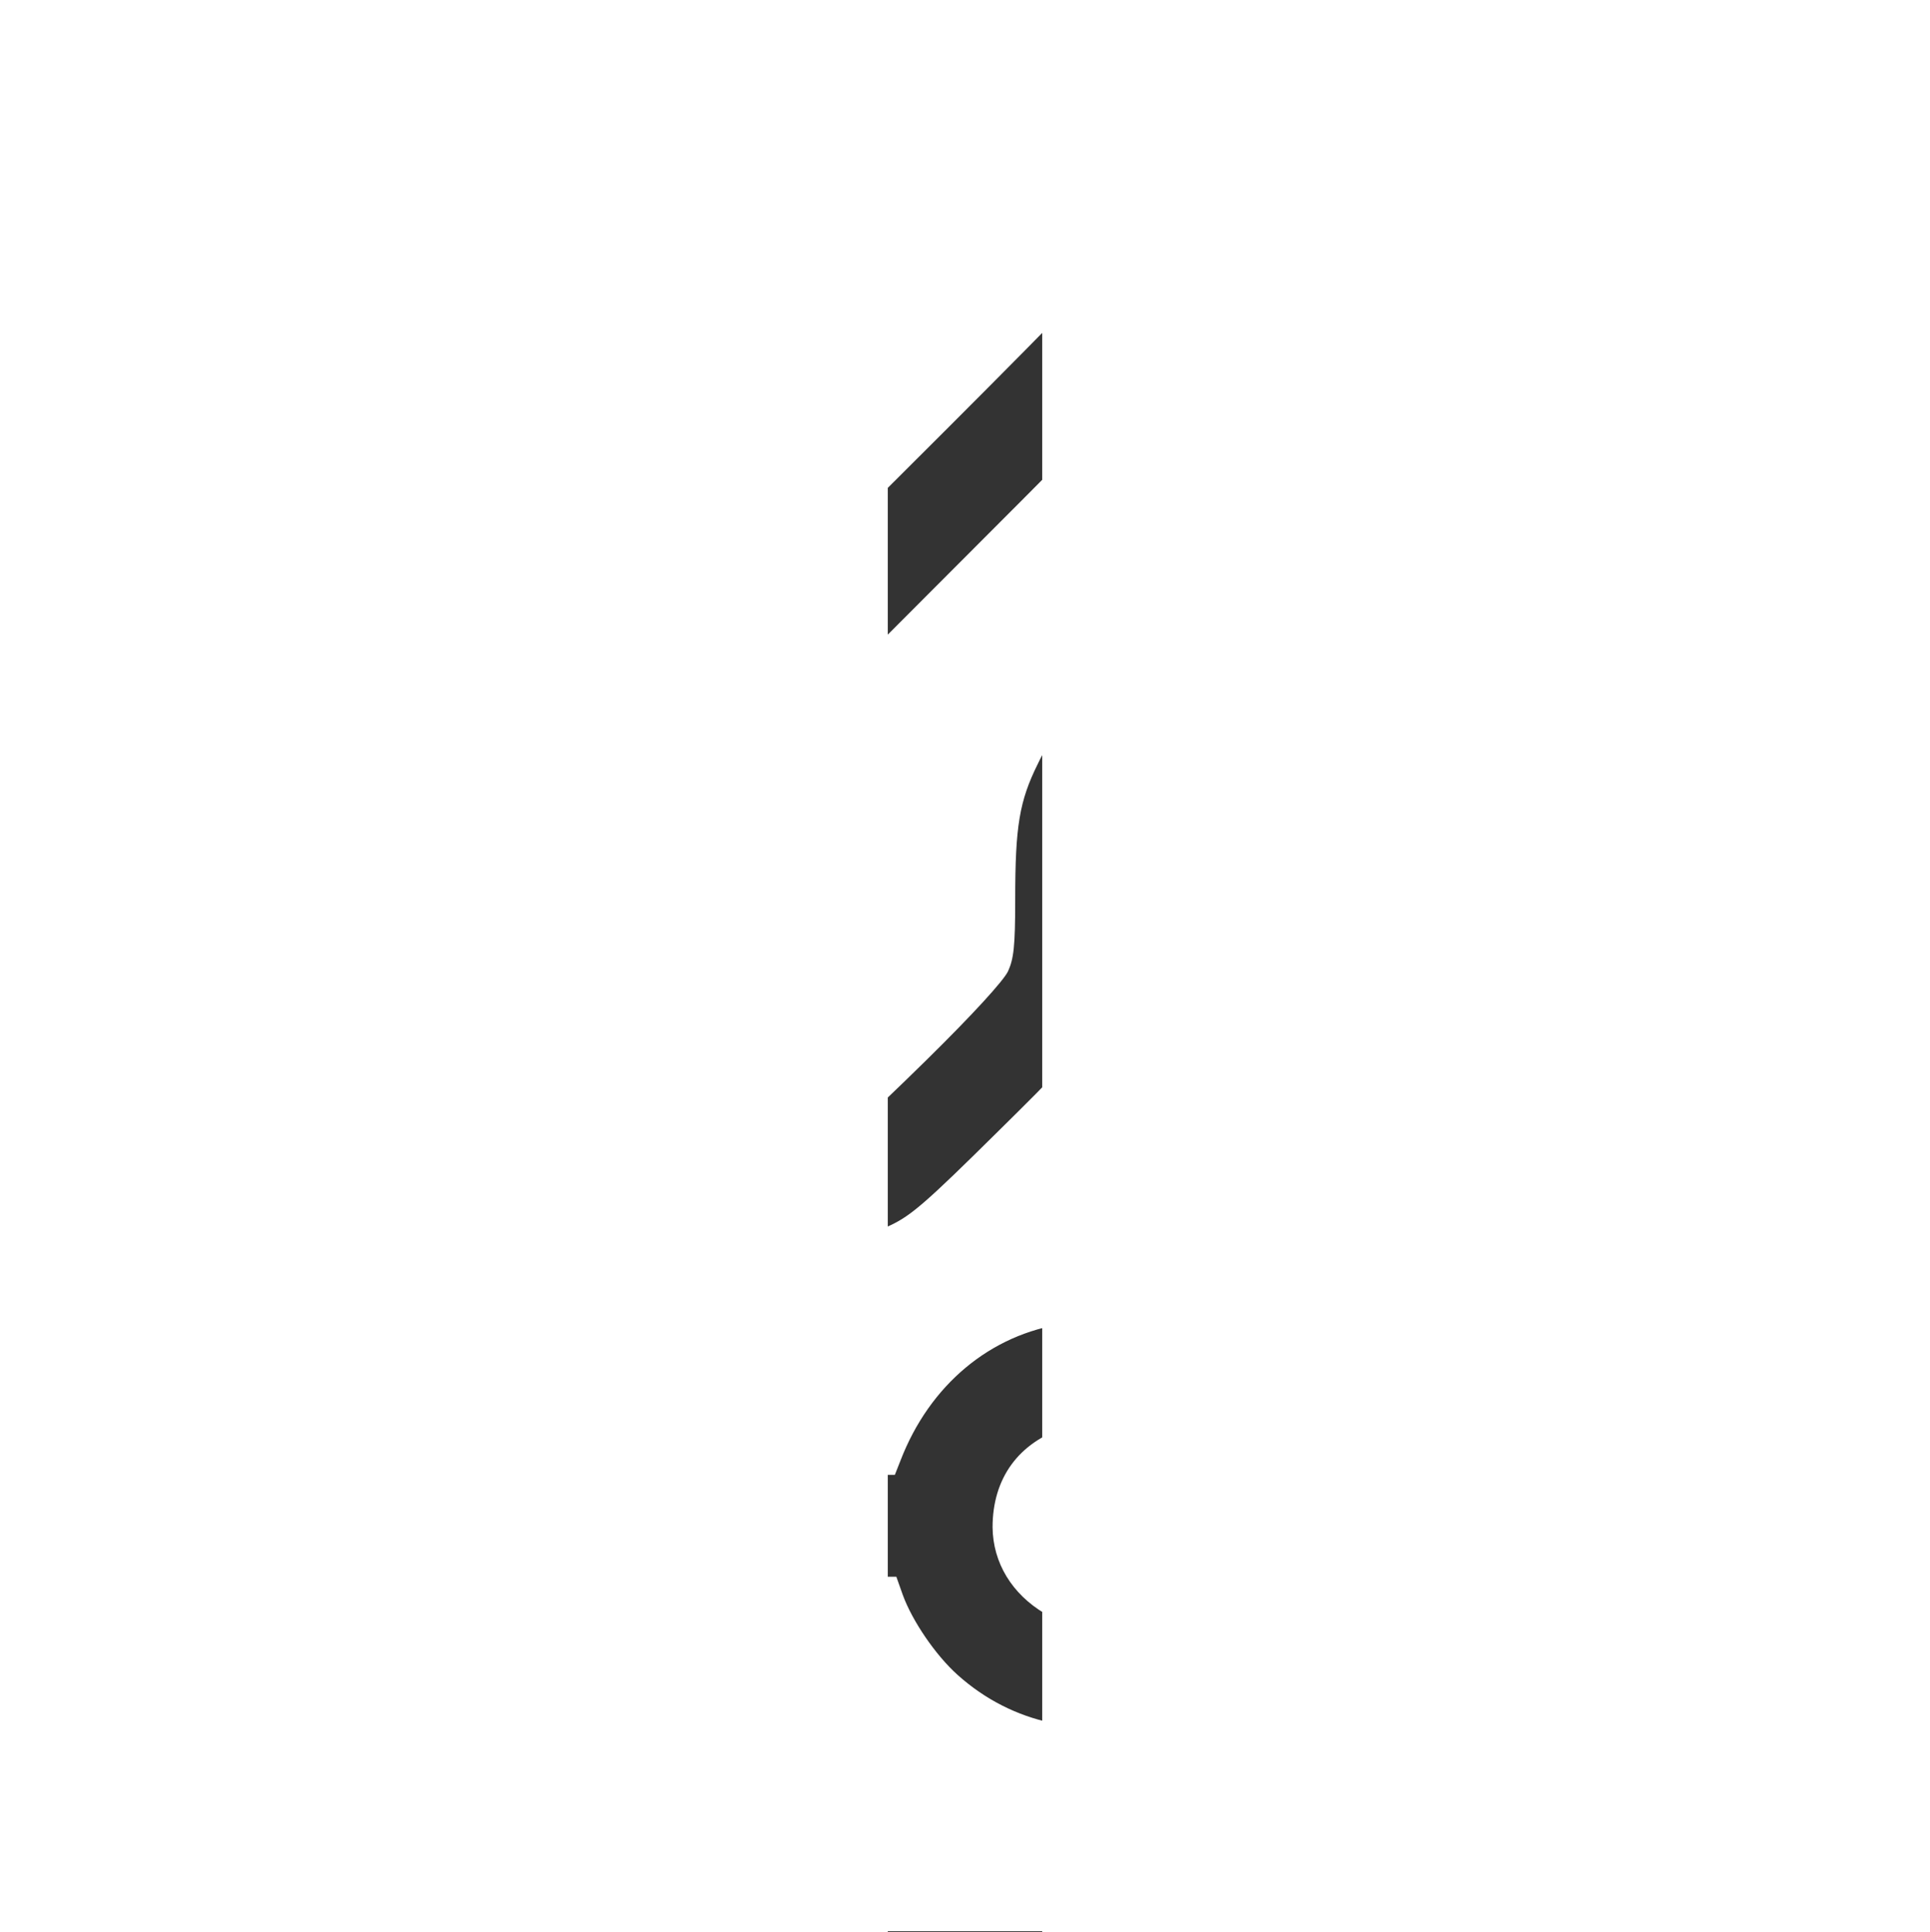
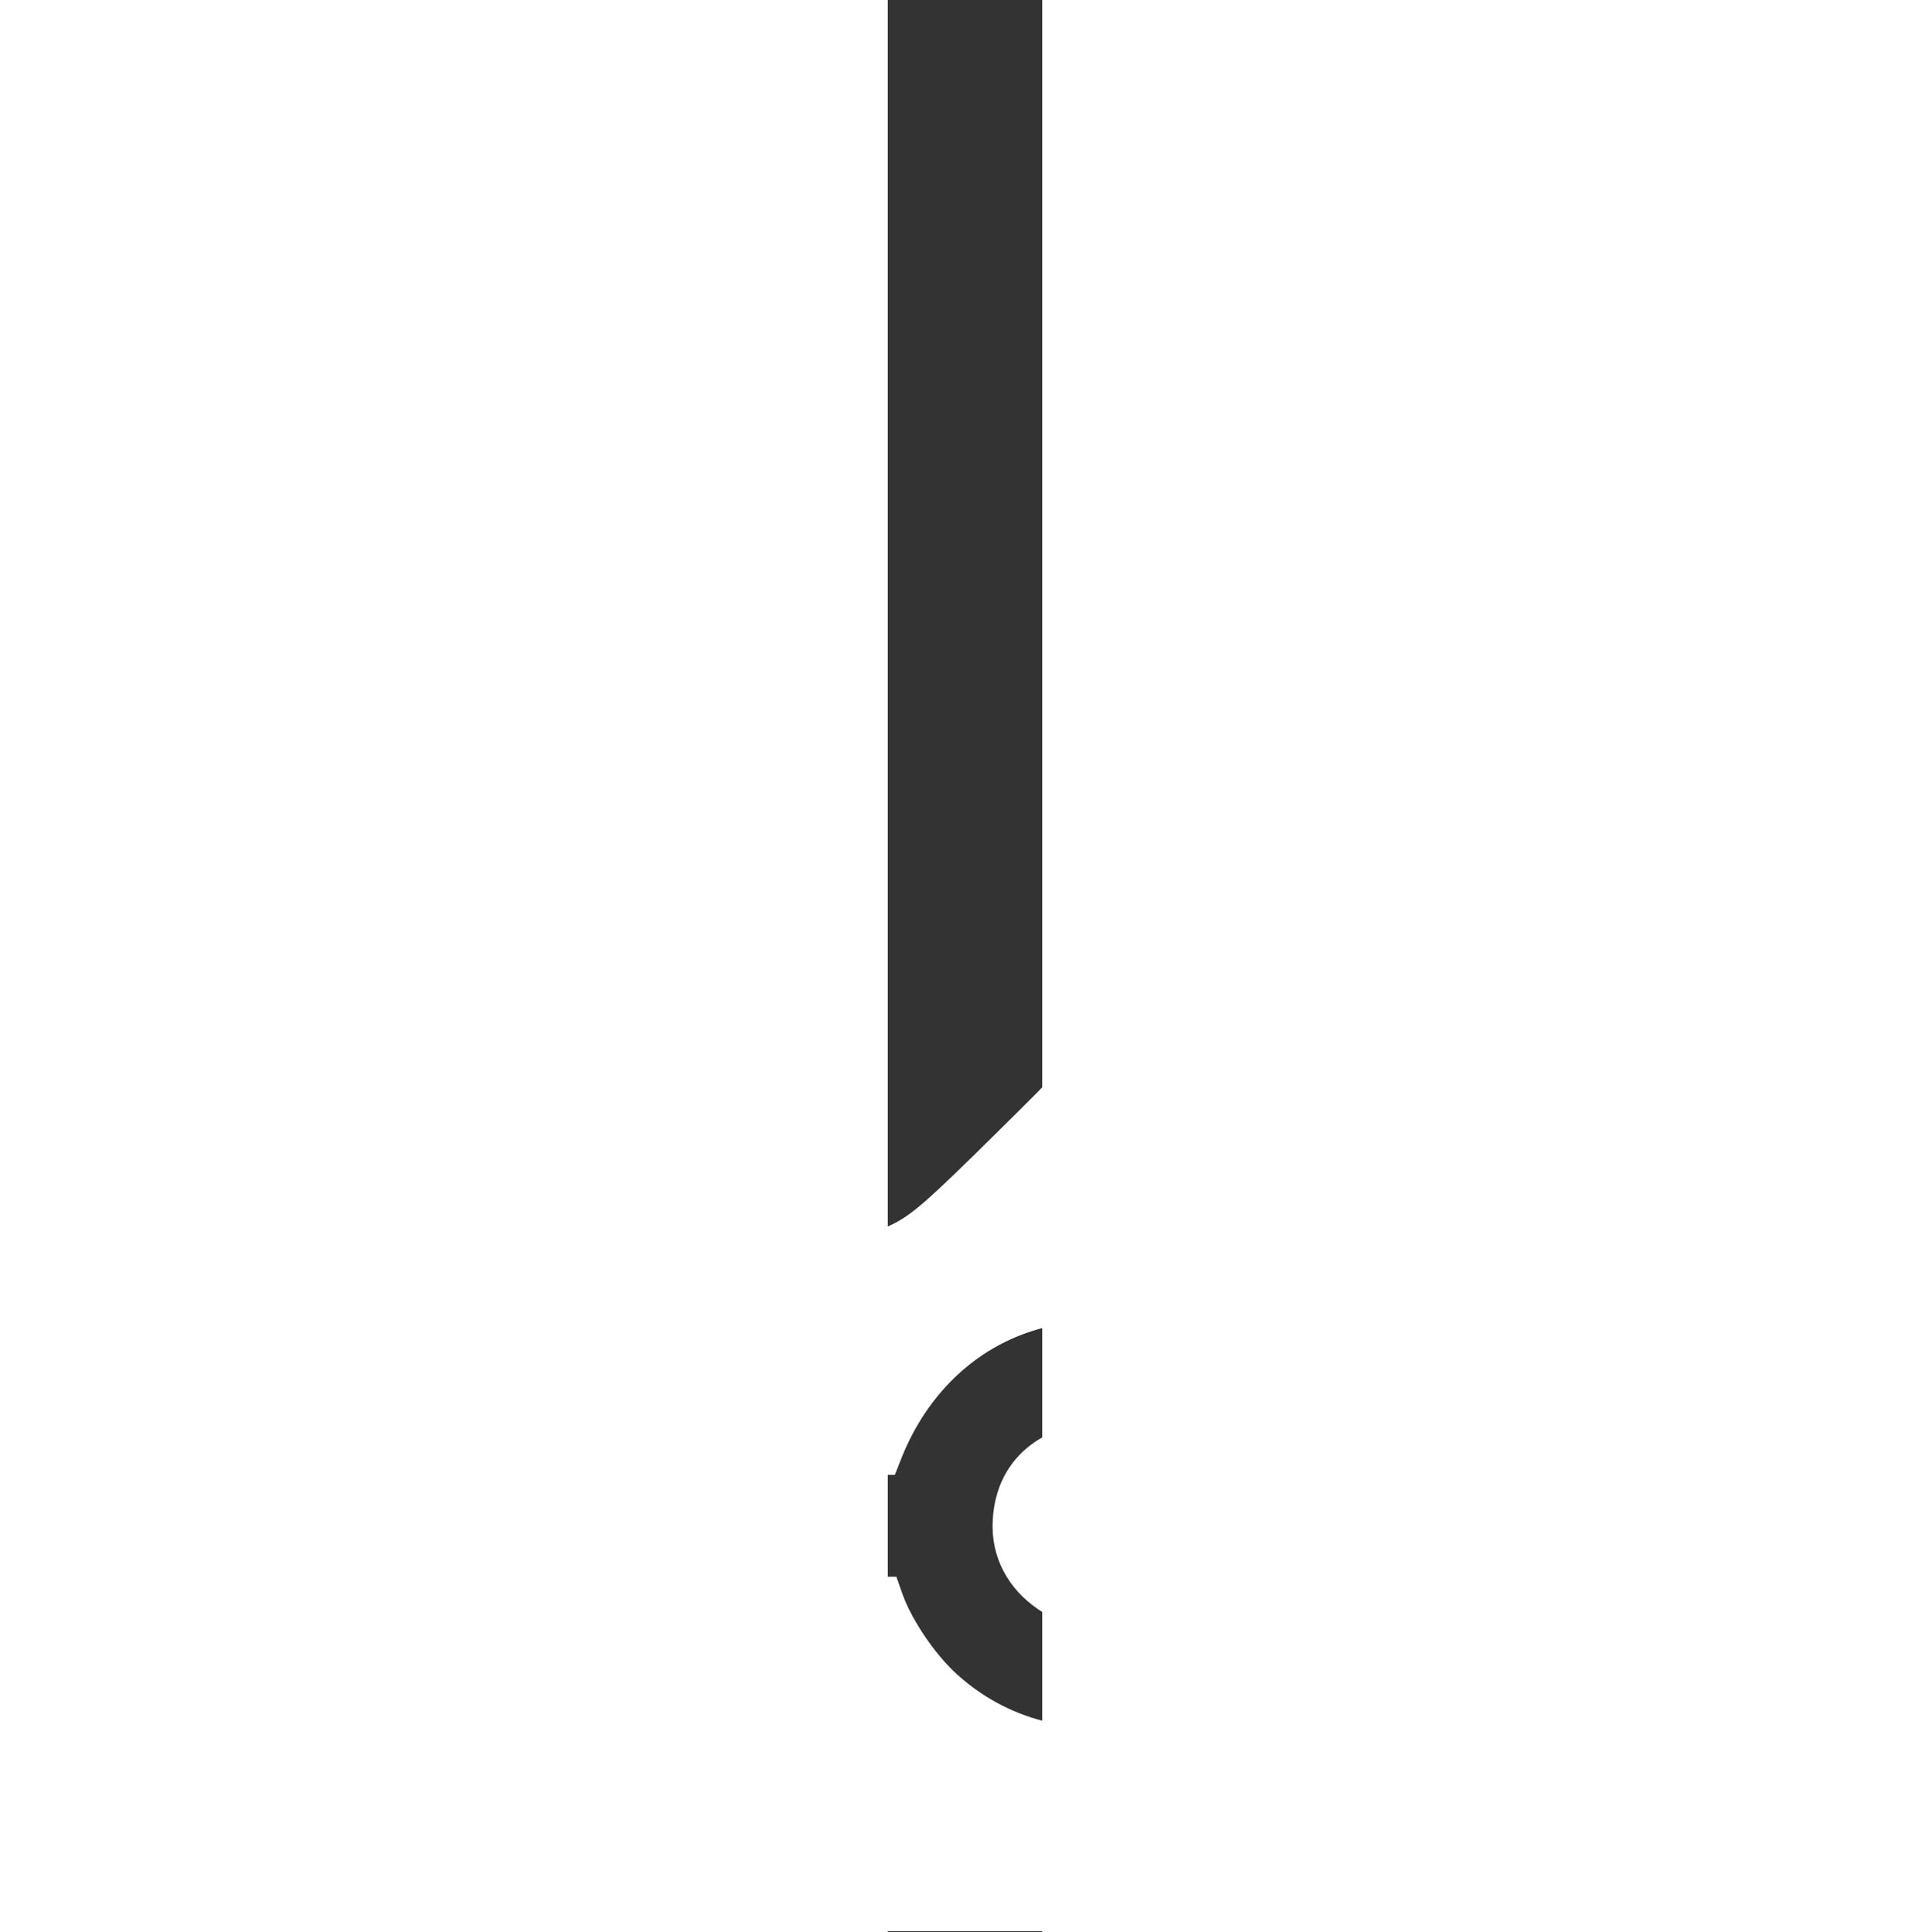
<svg xmlns="http://www.w3.org/2000/svg" width="78.398" height="78.494" version="1.1" viewBox="0 0 78.398 981.17">
  <rect x="0" y="0" width="78.398" height="981.17" fill="#333333" stroke="none" />
  <g fill="#fff" stroke-width=".1">
    <path d="m-403.86 1.73c-9 2.3-25.48 11.88-30.65 18.01-2.68 3.26-7.09 10.15-9.96 15.52l-5.17 9.77-0.57 151.71-0.58 151.9h118.95v-87.73c0-100.57 0-100.18 15.32-115.32 15.32-15.52 14.18-15.32 121.06-15.32h93.48v-130.26l-147.88 0.19c-81.4 0.19-150.74 0.76-154 1.53z" />
-     <path d="m-50.251 67.62c0 76.81-0.57 81.22-13.41 95.78-4.21 4.79-11.88 10.73-16.86 13.22l-9 4.41-95.2 0.57-95.39 0.58v85.82c0 100.38 0 99.99-16.09 116.27-15.71 15.52-18.77 16.09-92.52 16.09h-61.88v180.06h208.03c154.97 0 210.14-0.57 216.08-2.3 6.32-1.72 15.13-9.38 45.97-39.65 24.14-23.75 39.27-40.42 41.57-45.21 2.87-6.32 3.64-12.45 3.64-36.4 0-37.35 2.11-50 11.49-68.96 6.9-14.37 10.54-18.58 56.89-64.36 68.38-67.81 61.3-64.94 160.91-64.94h67.62v-258.6h-180.06v56.13c0 62.06-0.96 69.15-11.88 90.22-5.17 9.77-22.22 27.97-100.57 106.7l-94.63 94.82 4.02 8.81c22.03 50.19 2.87 108.61-44.06 133.51-41.94 22.42-88.3 15.52-121.82-17.81-31.99-32.18-39.65-76.43-20.11-116.85 16.47-34.1 48.27-55.36 86.39-58.04 16.28-1.15 30.27 1.15 46.93 8.05l11.49 4.79 92.71-92.52c61.87-61.87 93.67-94.82 96.16-99.99 3.26-6.9 3.64-12.83 3.64-62.83v-54.98h-180.06z" />
    <path d="m413.32 135.44c0 132.17-0.19 135.81-4.02 144.24-4.79 10.54-13.6 20.11-23.75 25.48-7.47 4.02-10.34 4.21-84.29 5.17-69.73 0.96-77.19 1.34-83.33 4.41-9.39 4.98-91.18 86.78-96.35 96.16-3.64 6.9-4.22 11.69-5.17 46.93-1.72 58.23-2.3 59.38-60.72 117.04-35.63 35.25-43.67 42.33-54.21 47.31-6.9 3.26-16.47 6.9-21.07 7.86-5.56 1.34-81.79 2.11-219.72 2.11h-211.29v180.06h107.27c126.24 0 112.44 2.68 143.67-27.78 11.3-11.11 24.33-21.64 29.69-24.33 21.07-10.73 24.52-11.11 101.91-11.11h71.64l2.87-7.28c14.75-38.31 45.59-64.17 83.33-69.53 51.53-7.47 103.06 27.58 114.93 77.96 3.26 14.18 2.68 38.31-0.96 51.53-21.45 73.94-111.48 99.99-168.38 48.85-11.11-9.96-22.99-27.39-27.78-40.61l-3.26-9.19h-69.52c-58.04 0-70.69 0.57-76.43 2.87-3.83 1.72-16.09 11.88-27.2 22.6-22.03 21.26-31.22 27.58-49.61 33.71-11.3 3.83-15.32 4.02-122.02 4.02h-110.15v33.52c0 29.5 0.57 34.67 4.21 44.44 5.56 14.75 19.92 29.12 34.67 34.67l11.11 4.21h762.2v-87.16c0-73.94-0.38-88.31-2.87-94.25-1.72-4.02-14.37-18.77-29.31-33.91-42.34-43.48-44.44-49.42-44.44-123.94v-51.12l-9.39-3.26c-5.36-1.72-14.56-6.32-20.69-10.34-29.5-19.16-46.55-50.57-46.55-85.82 0-9.19 1.15-21.26 2.68-26.43 8.81-33.33 34.67-60.72 67.81-72.22 18.01-6.13 45.97-6.13 63.98 0 42.91 14.75 70.49 53.25 70.49 98.08 0 18.2-3.25 31.42-11.49 47.89-10.54 20.88-34.29 41.76-55.55 48.85l-9.58 3.26v49.61c0 40.23 0.58 51.15 2.87 56.7 1.72 4.02 14.37 18.58 29.5 34.1 23.18 23.75 27.39 29.12 34.86 44.06l8.43 16.86 0.58 94.82 0.57 94.63 35.82-0.77 35.82-0.57 12.07-6.51c13.41-7.28 19.16-13.21 26.82-27.78l5.17-9.77v-890.75l-6.9-12.45c-7.85-14.37-20.11-24.71-34.67-29.5-7.28-2.3-17.43-3.06-41.95-3.06h-32.37v135.43z" />
    <path d="m-137.98 354.58c-13.41 6.7-22.03 16.86-26.24 31.22-3.64 12.07-3.64 17.24 0.19 29.88 4.41 14.56 19.16 29.31 34.29 33.52 50.76 14.75 88.12-48.08 50.95-85.24-16.28-16.28-38.5-19.92-59.19-9.38z" />
-     <path d="m293.41 441.73c-36.01 12.83-45.21 62.64-15.9 87.54 8.43 7.47 22.8 12.83 33.33 12.83 36.78 0 61.87-40.23 46.16-73.94-10.73-23.17-39.27-35.05-63.59-26.43z" />
    <path d="m90.169 724.85c-23.75 7.66-36.97 25.86-36.97 50.76 0.19 18.01 9.77 33.9 26.63 43.87 7.66 4.4 10.92 5.17 24.14 5.17 12.07 0 17.05-0.96 23.18-4.21 9.39-4.98 21.07-17.62 25.29-27.2 6.7-15.9 1.72-41.38-10.73-54.4-12.09-12.84-35.45-19.16-51.54-13.99z" />
  </g>
</svg>